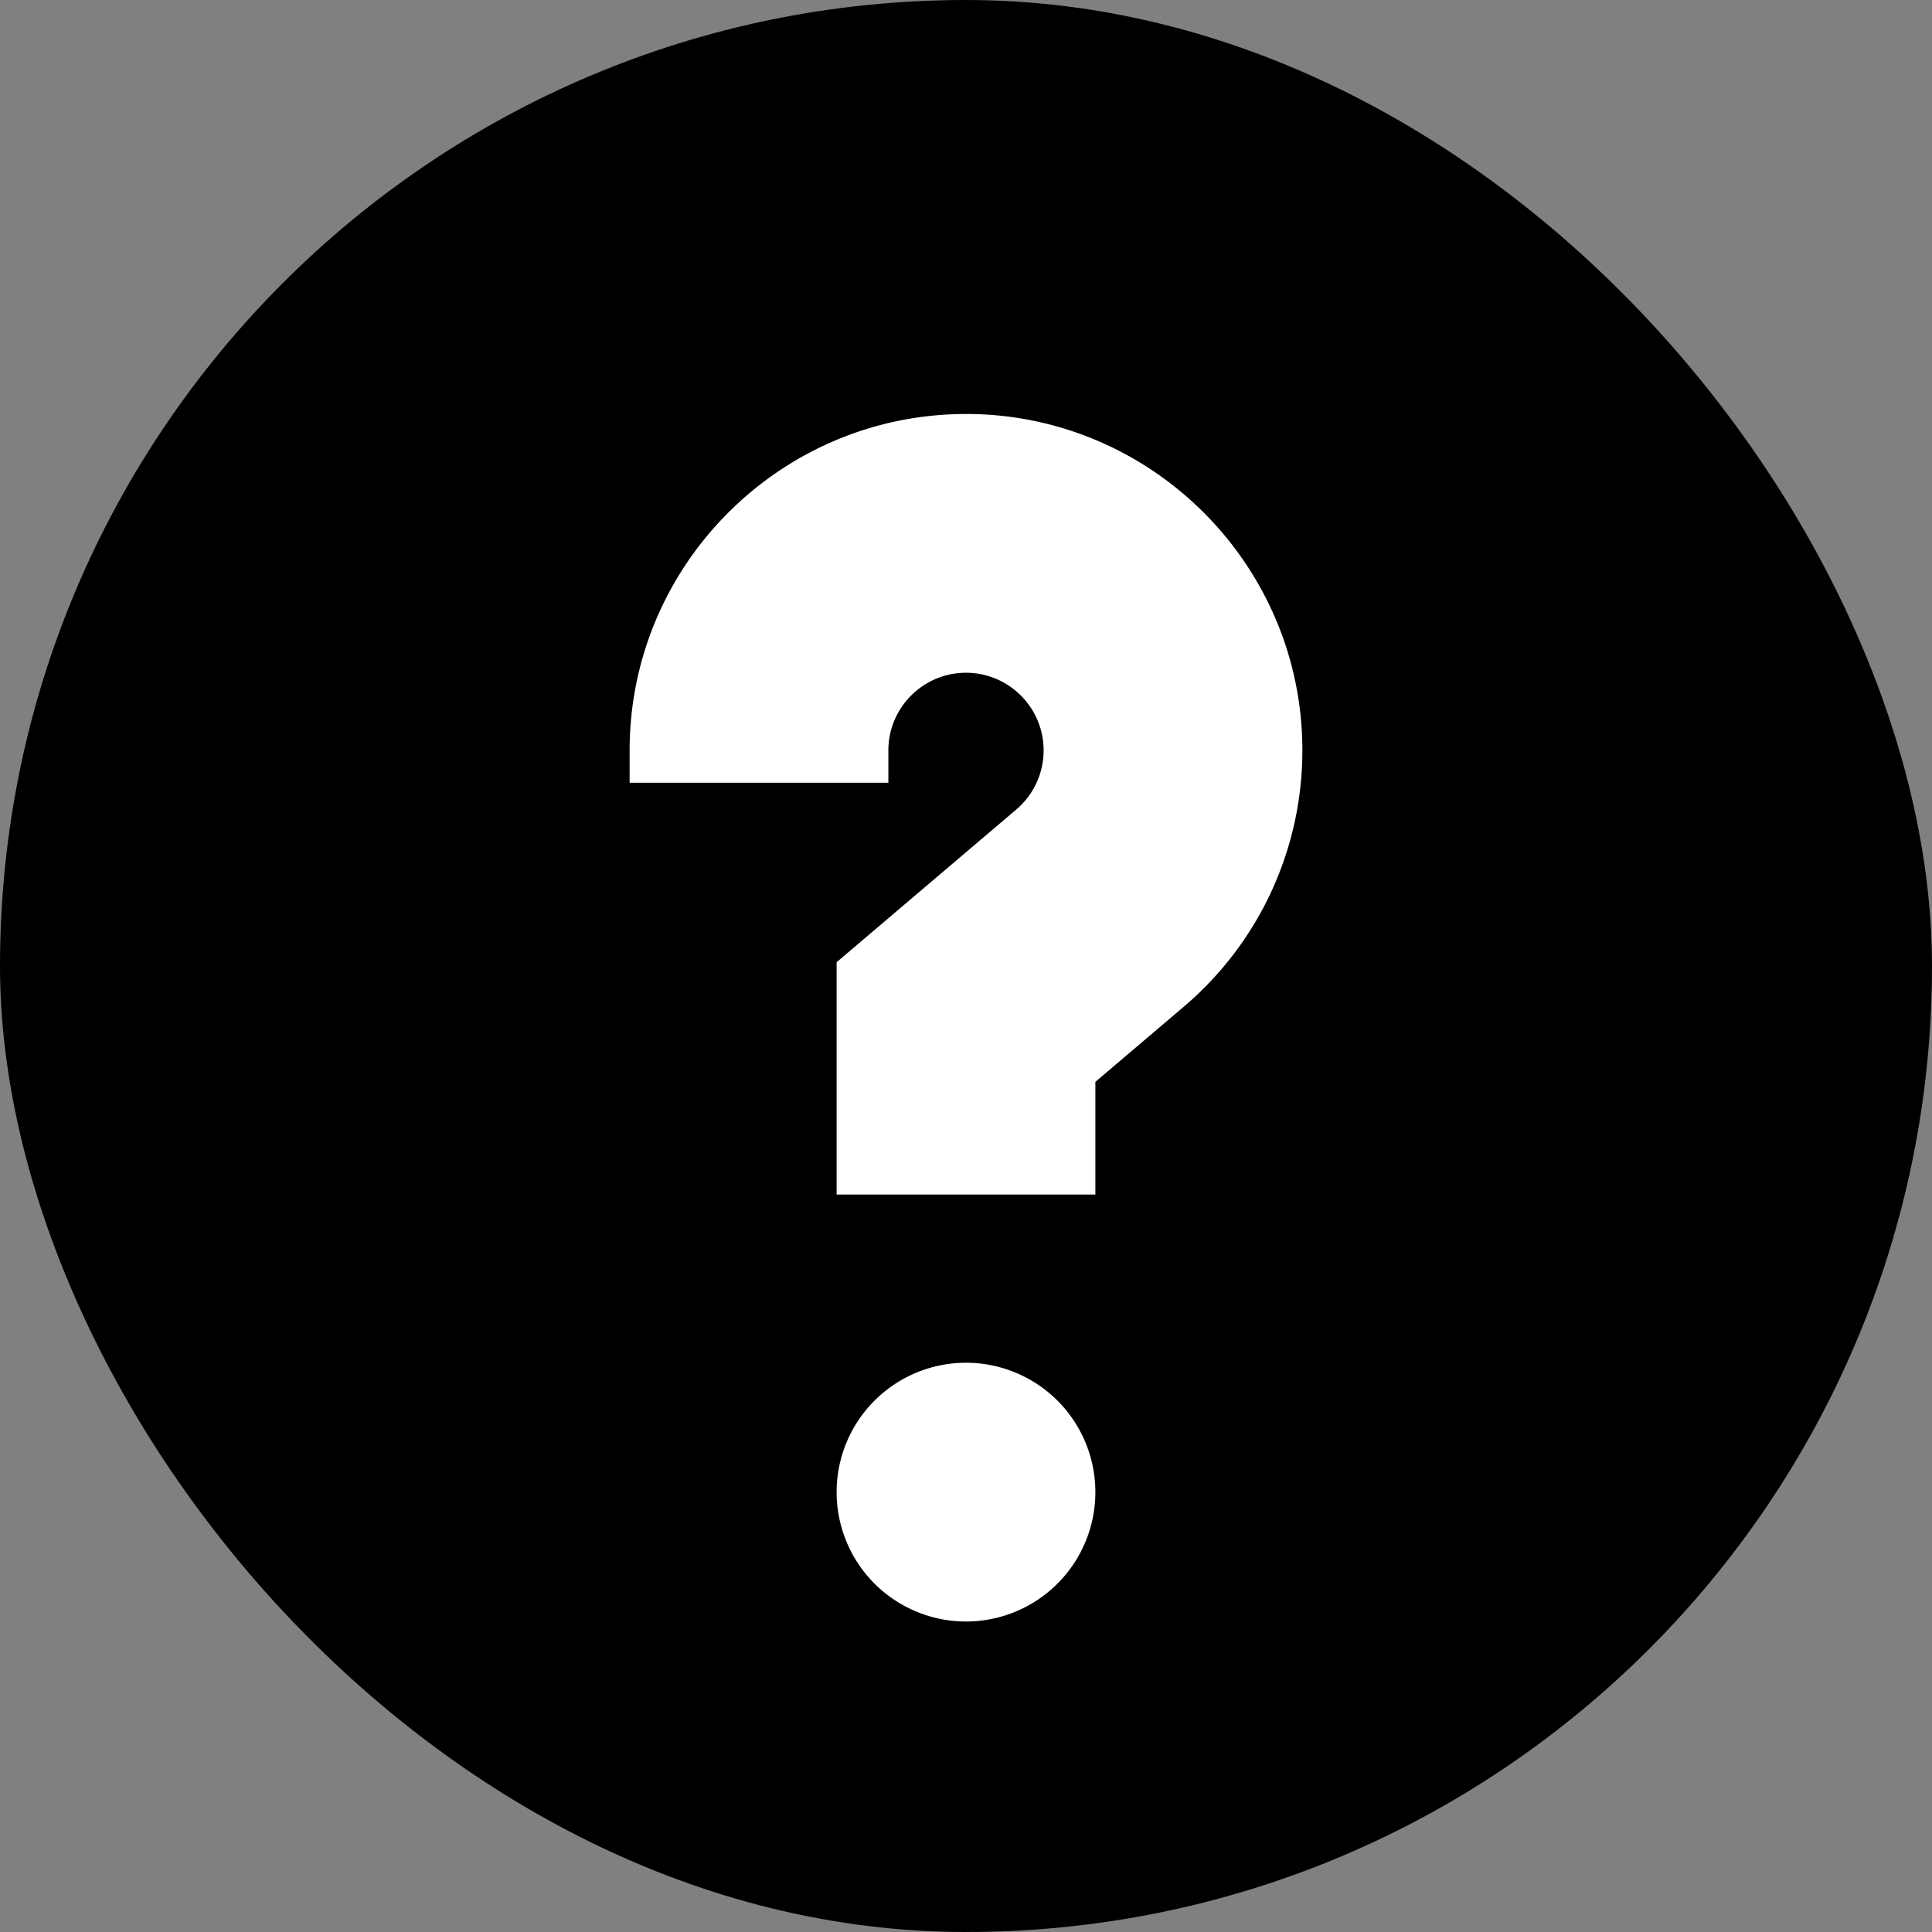
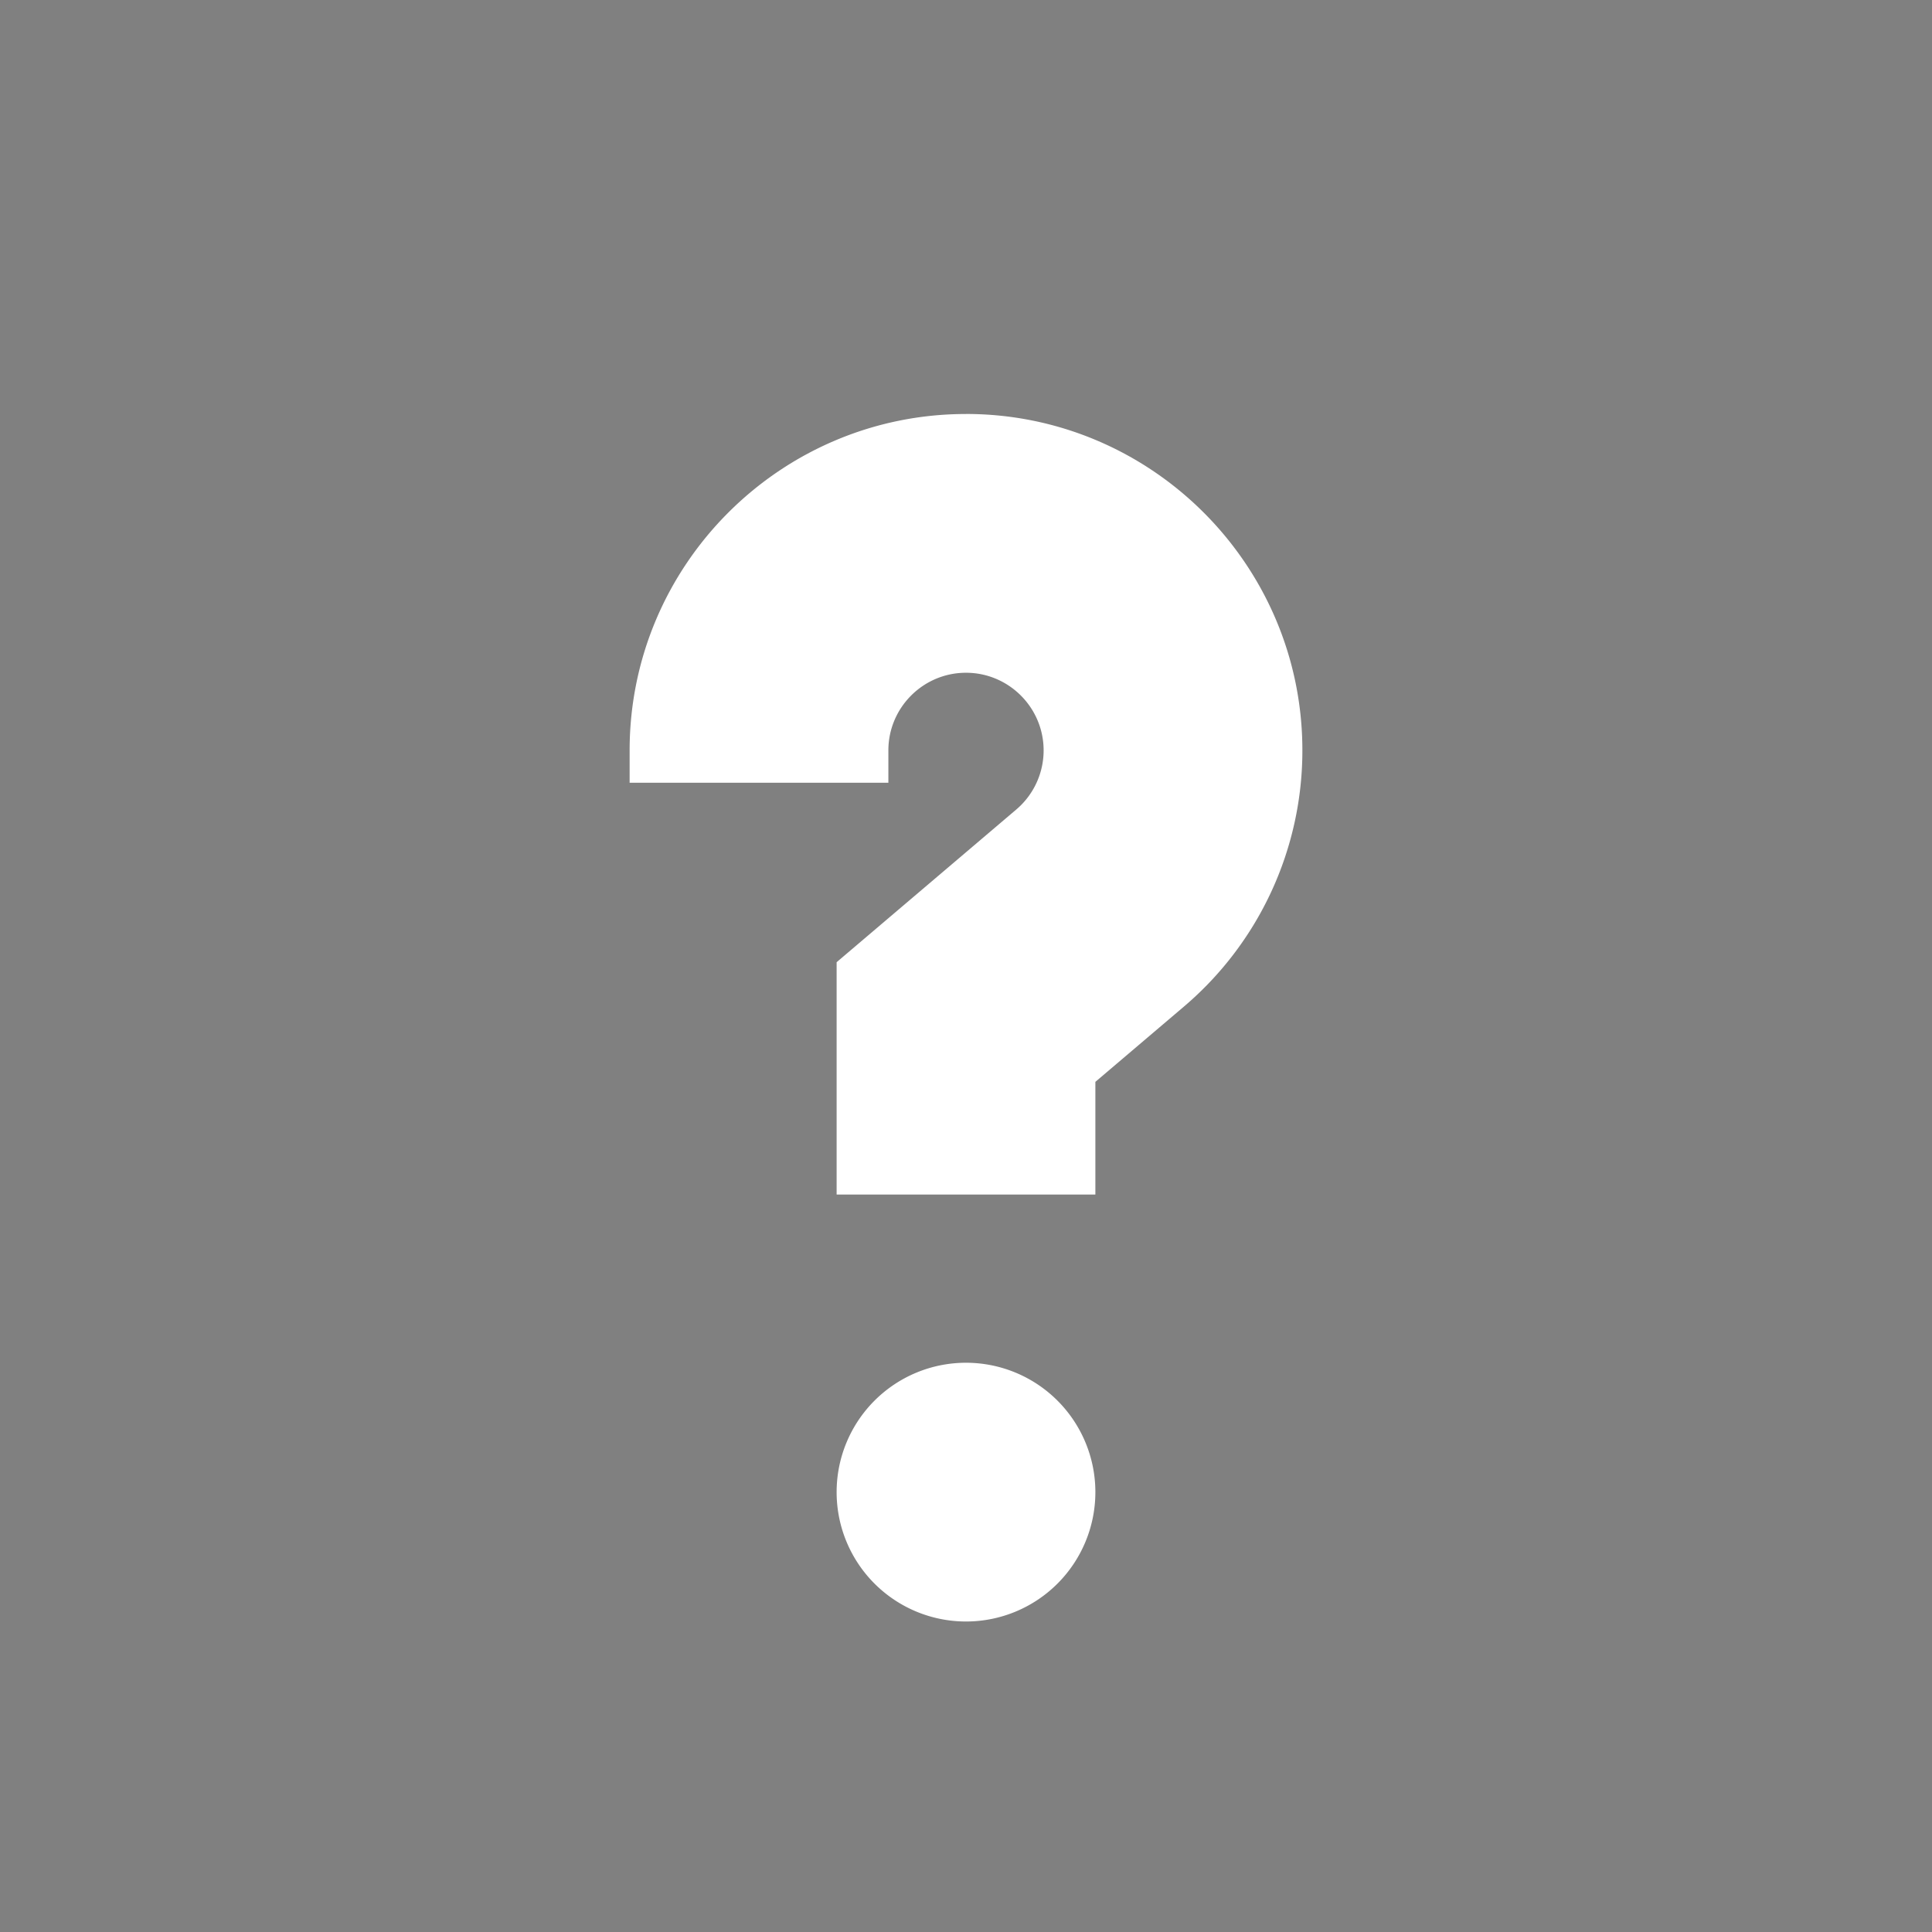
<svg xmlns="http://www.w3.org/2000/svg" width="56" height="56">
  <rect width="100%" height="100%" fill="#808080" stroke="none" />
-   <rect width="56" height="56" rx="28" />
  <path d="M28 47a3.75 3.75 0 100-7.5 3.75 3.75 0 000 7.5zm0-35c-5.376 0-9.75 4.374-9.75 9.75v.938h7.5v-.938c0-1.24 1.01-2.25 2.25-2.25s2.25 1.01 2.25 2.25a2.25 2.25 0 01-.796 1.717L24.25 27.89v6.734h7.5v-3.266l2.561-2.177a9.737 9.737 0 003.439-7.432c0-5.376-4.374-9.75-9.75-9.75z" fill="#fff" />
</svg>